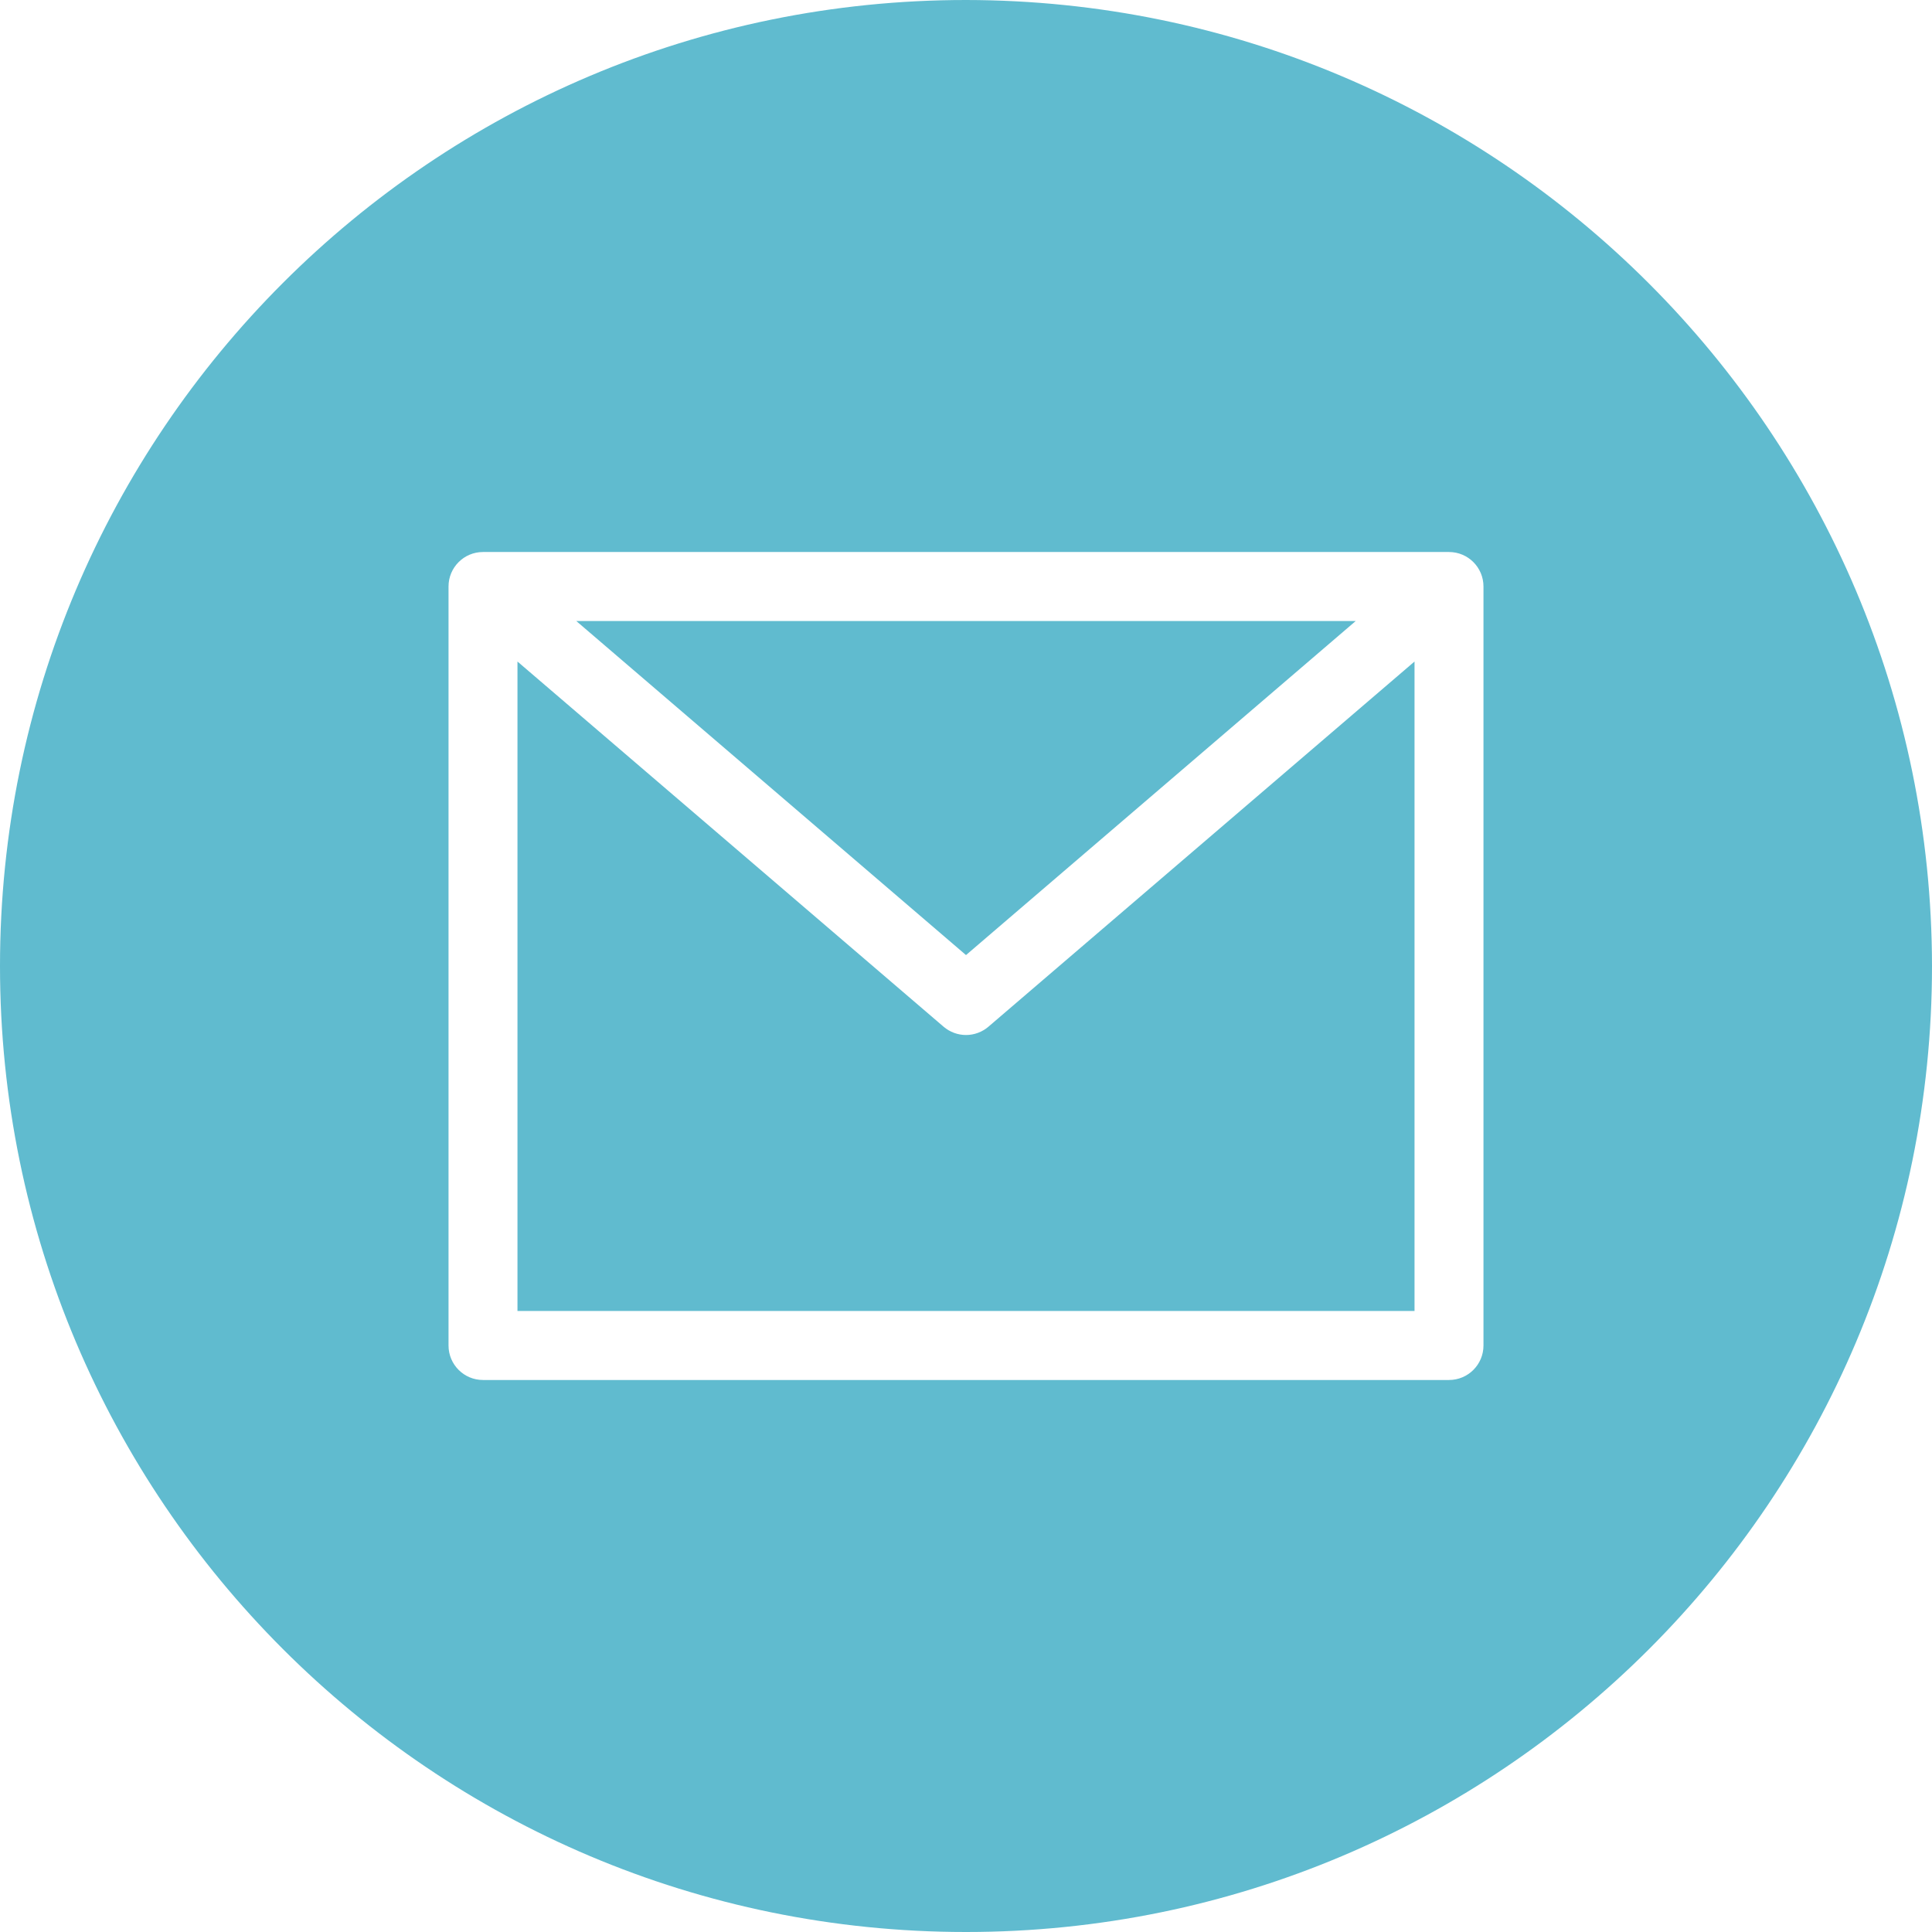
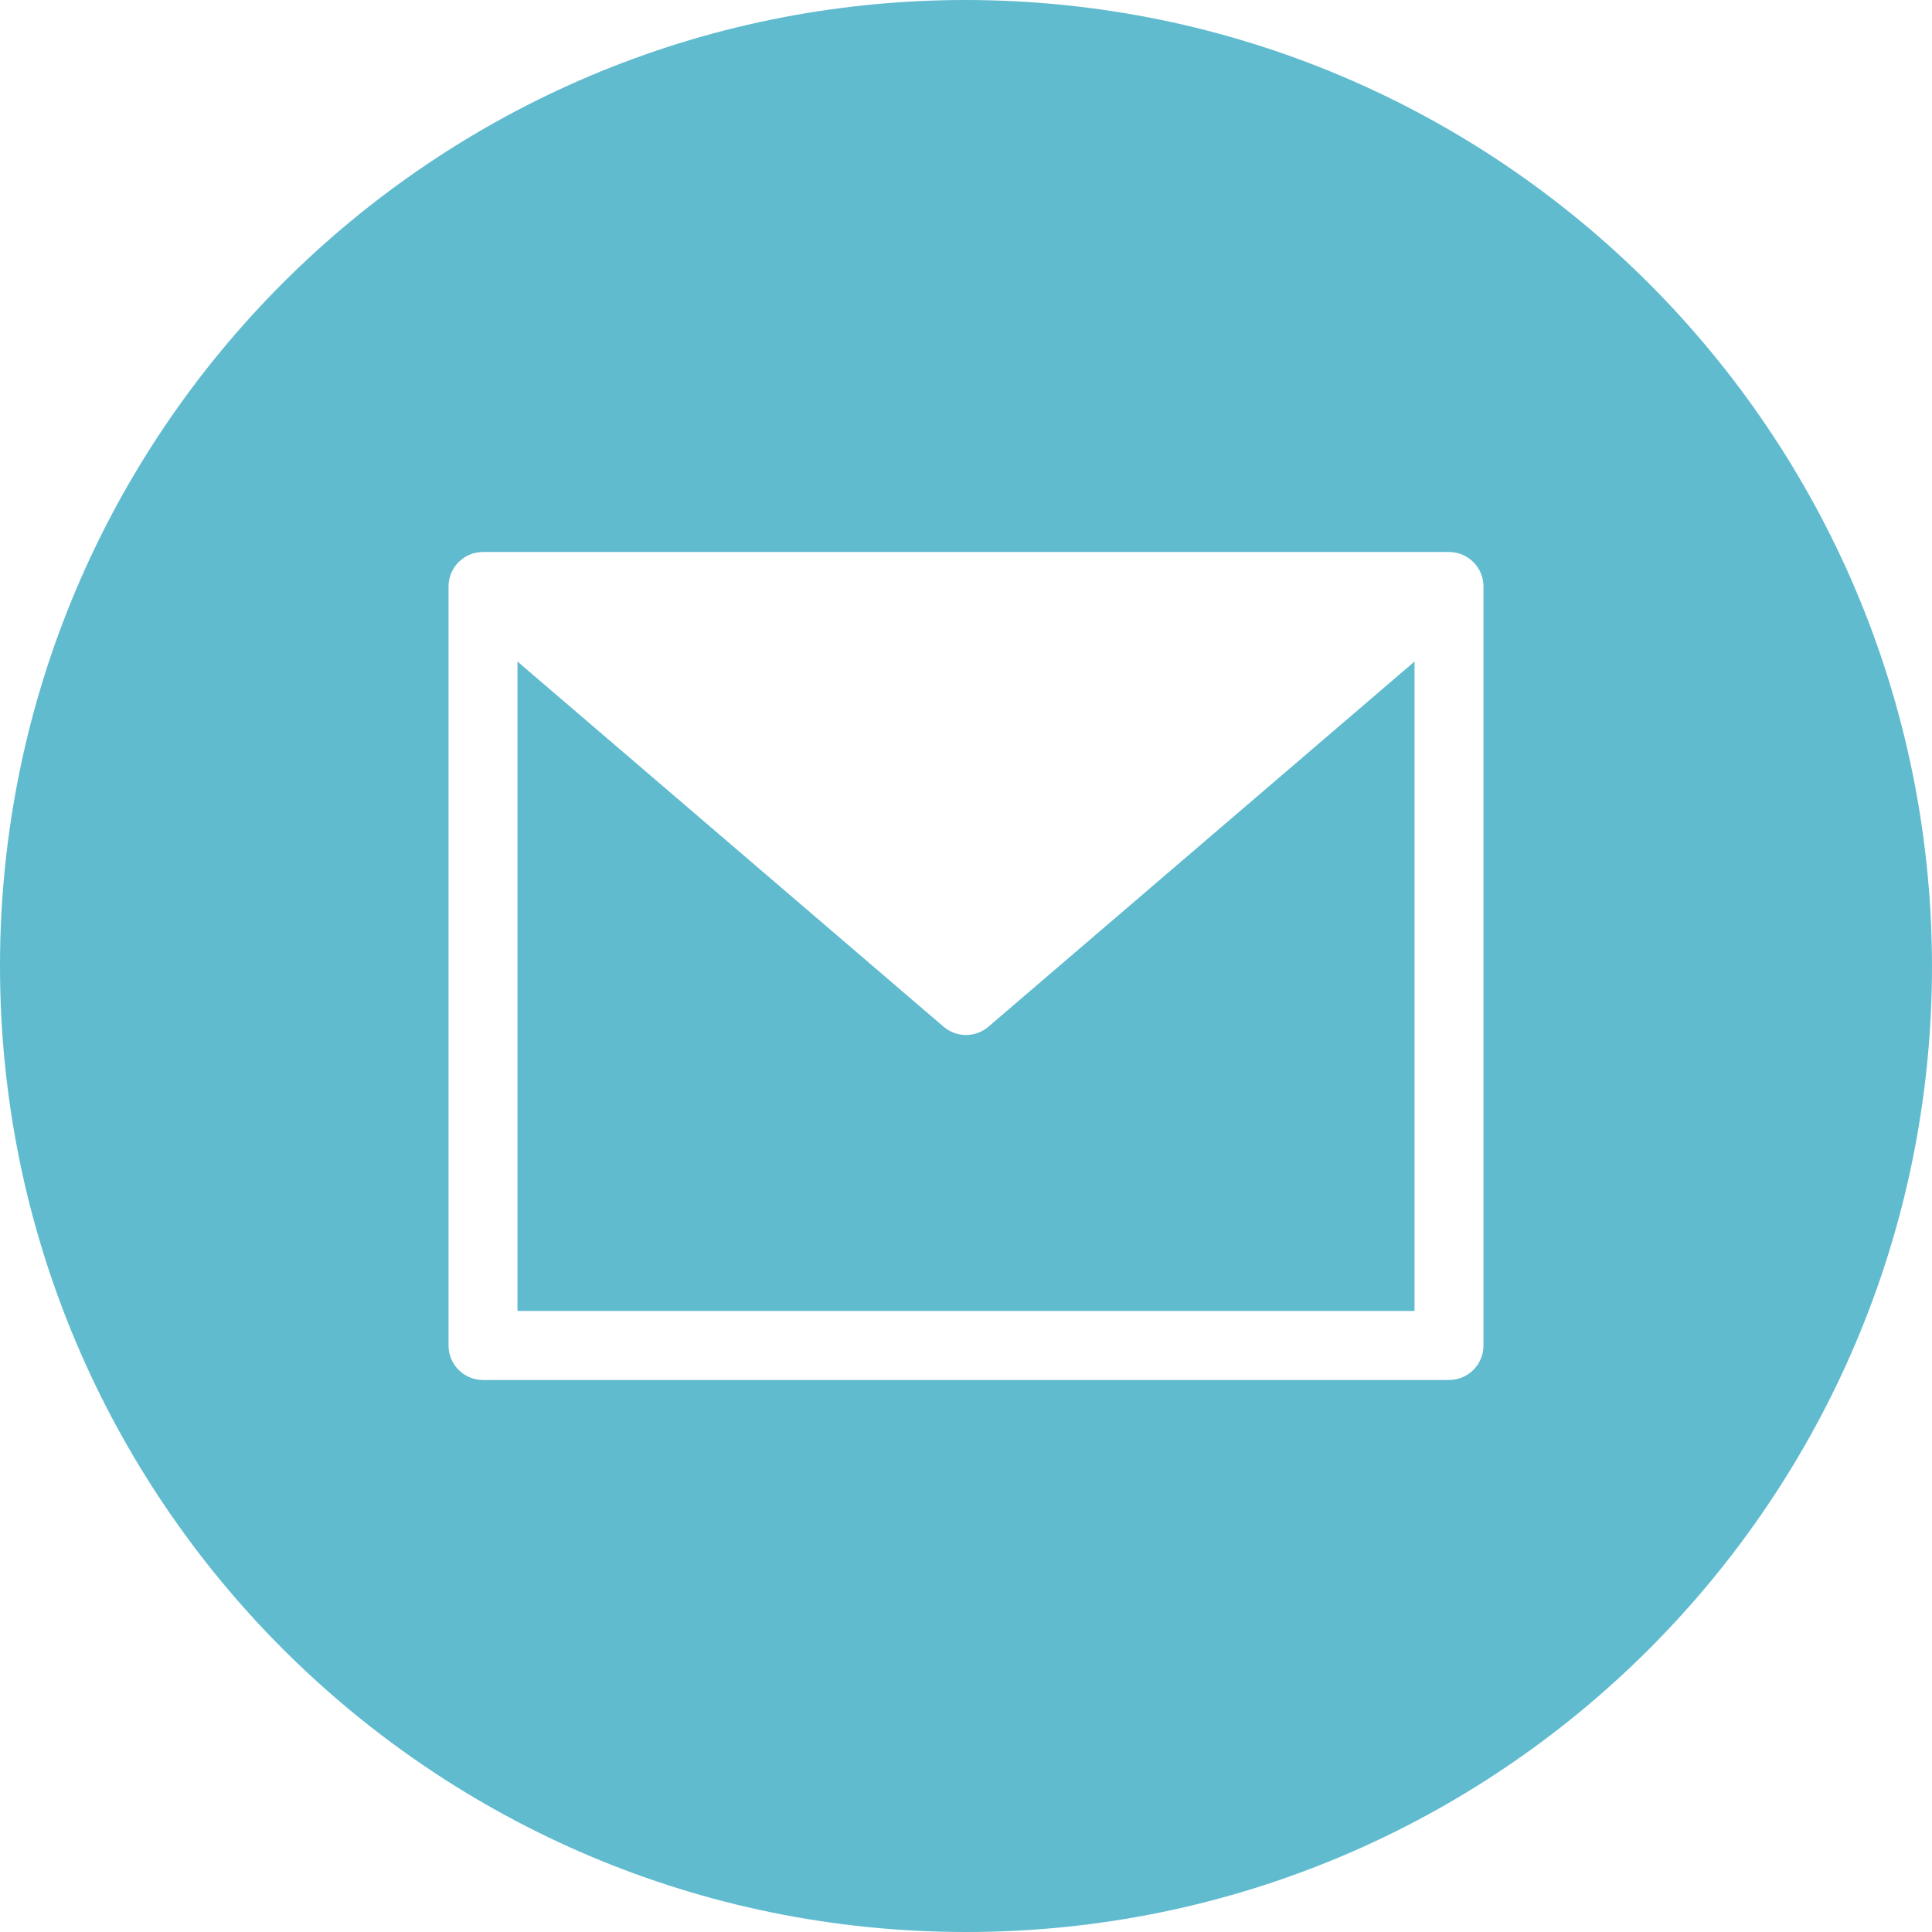
<svg xmlns="http://www.w3.org/2000/svg" width="32" height="32" viewBox="0 0 32 32" fill="none">
-   <path d="M22.455 10.286H9.545L16 15.819L22.455 10.286Z" fill="#60BBCF" />
  <path d="M16 17.143C15.864 17.143 15.732 17.094 15.628 17.005L8.571 10.957V21.714H23.429V10.957L16.372 17.005C16.268 17.094 16.136 17.143 16 17.143Z" fill="#60BBCF" />
  <path d="M16 0C7.163 0 0 7.163 0 16C0 24.837 7.163 32 16 32C24.837 32 32 24.837 32 16C31.99 7.168 24.832 0.01 16 0ZM24.571 22.286C24.571 22.601 24.316 22.857 24 22.857H8C7.684 22.857 7.429 22.601 7.429 22.286V9.714C7.429 9.399 7.684 9.143 8 9.143H24C24.316 9.143 24.571 9.399 24.571 9.714V22.286Z" fill="#60BBCF" />
</svg>